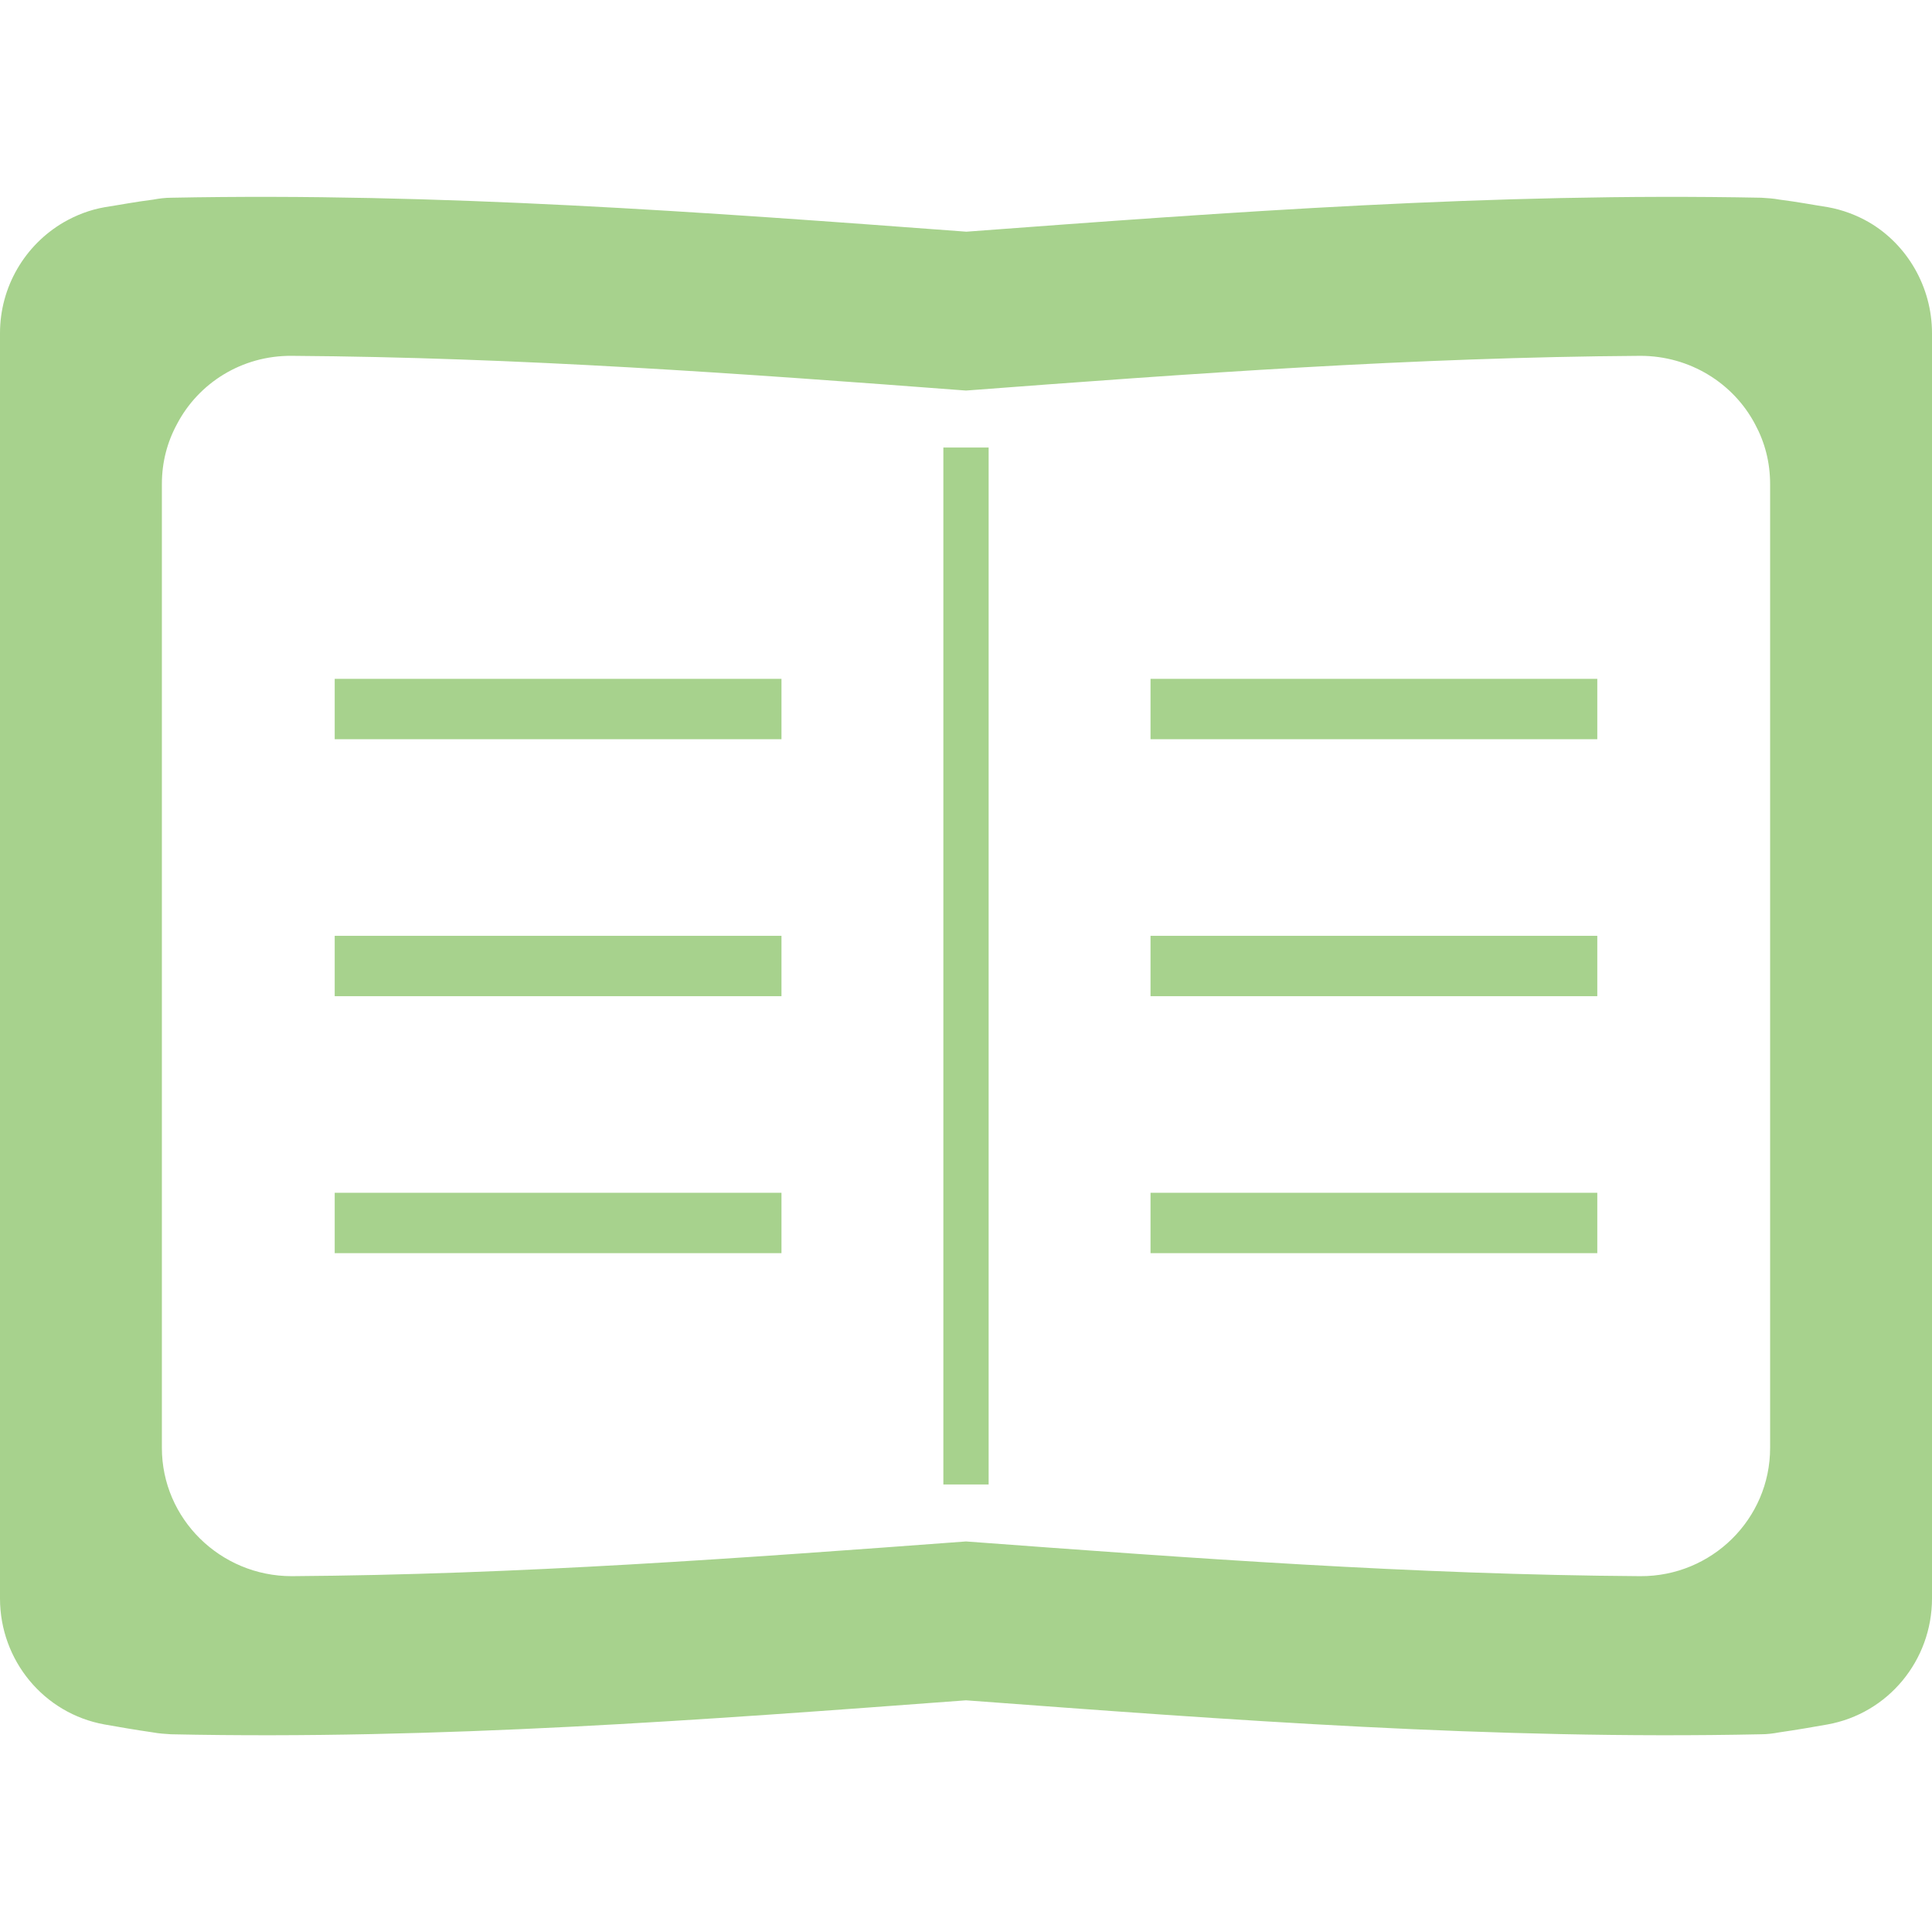
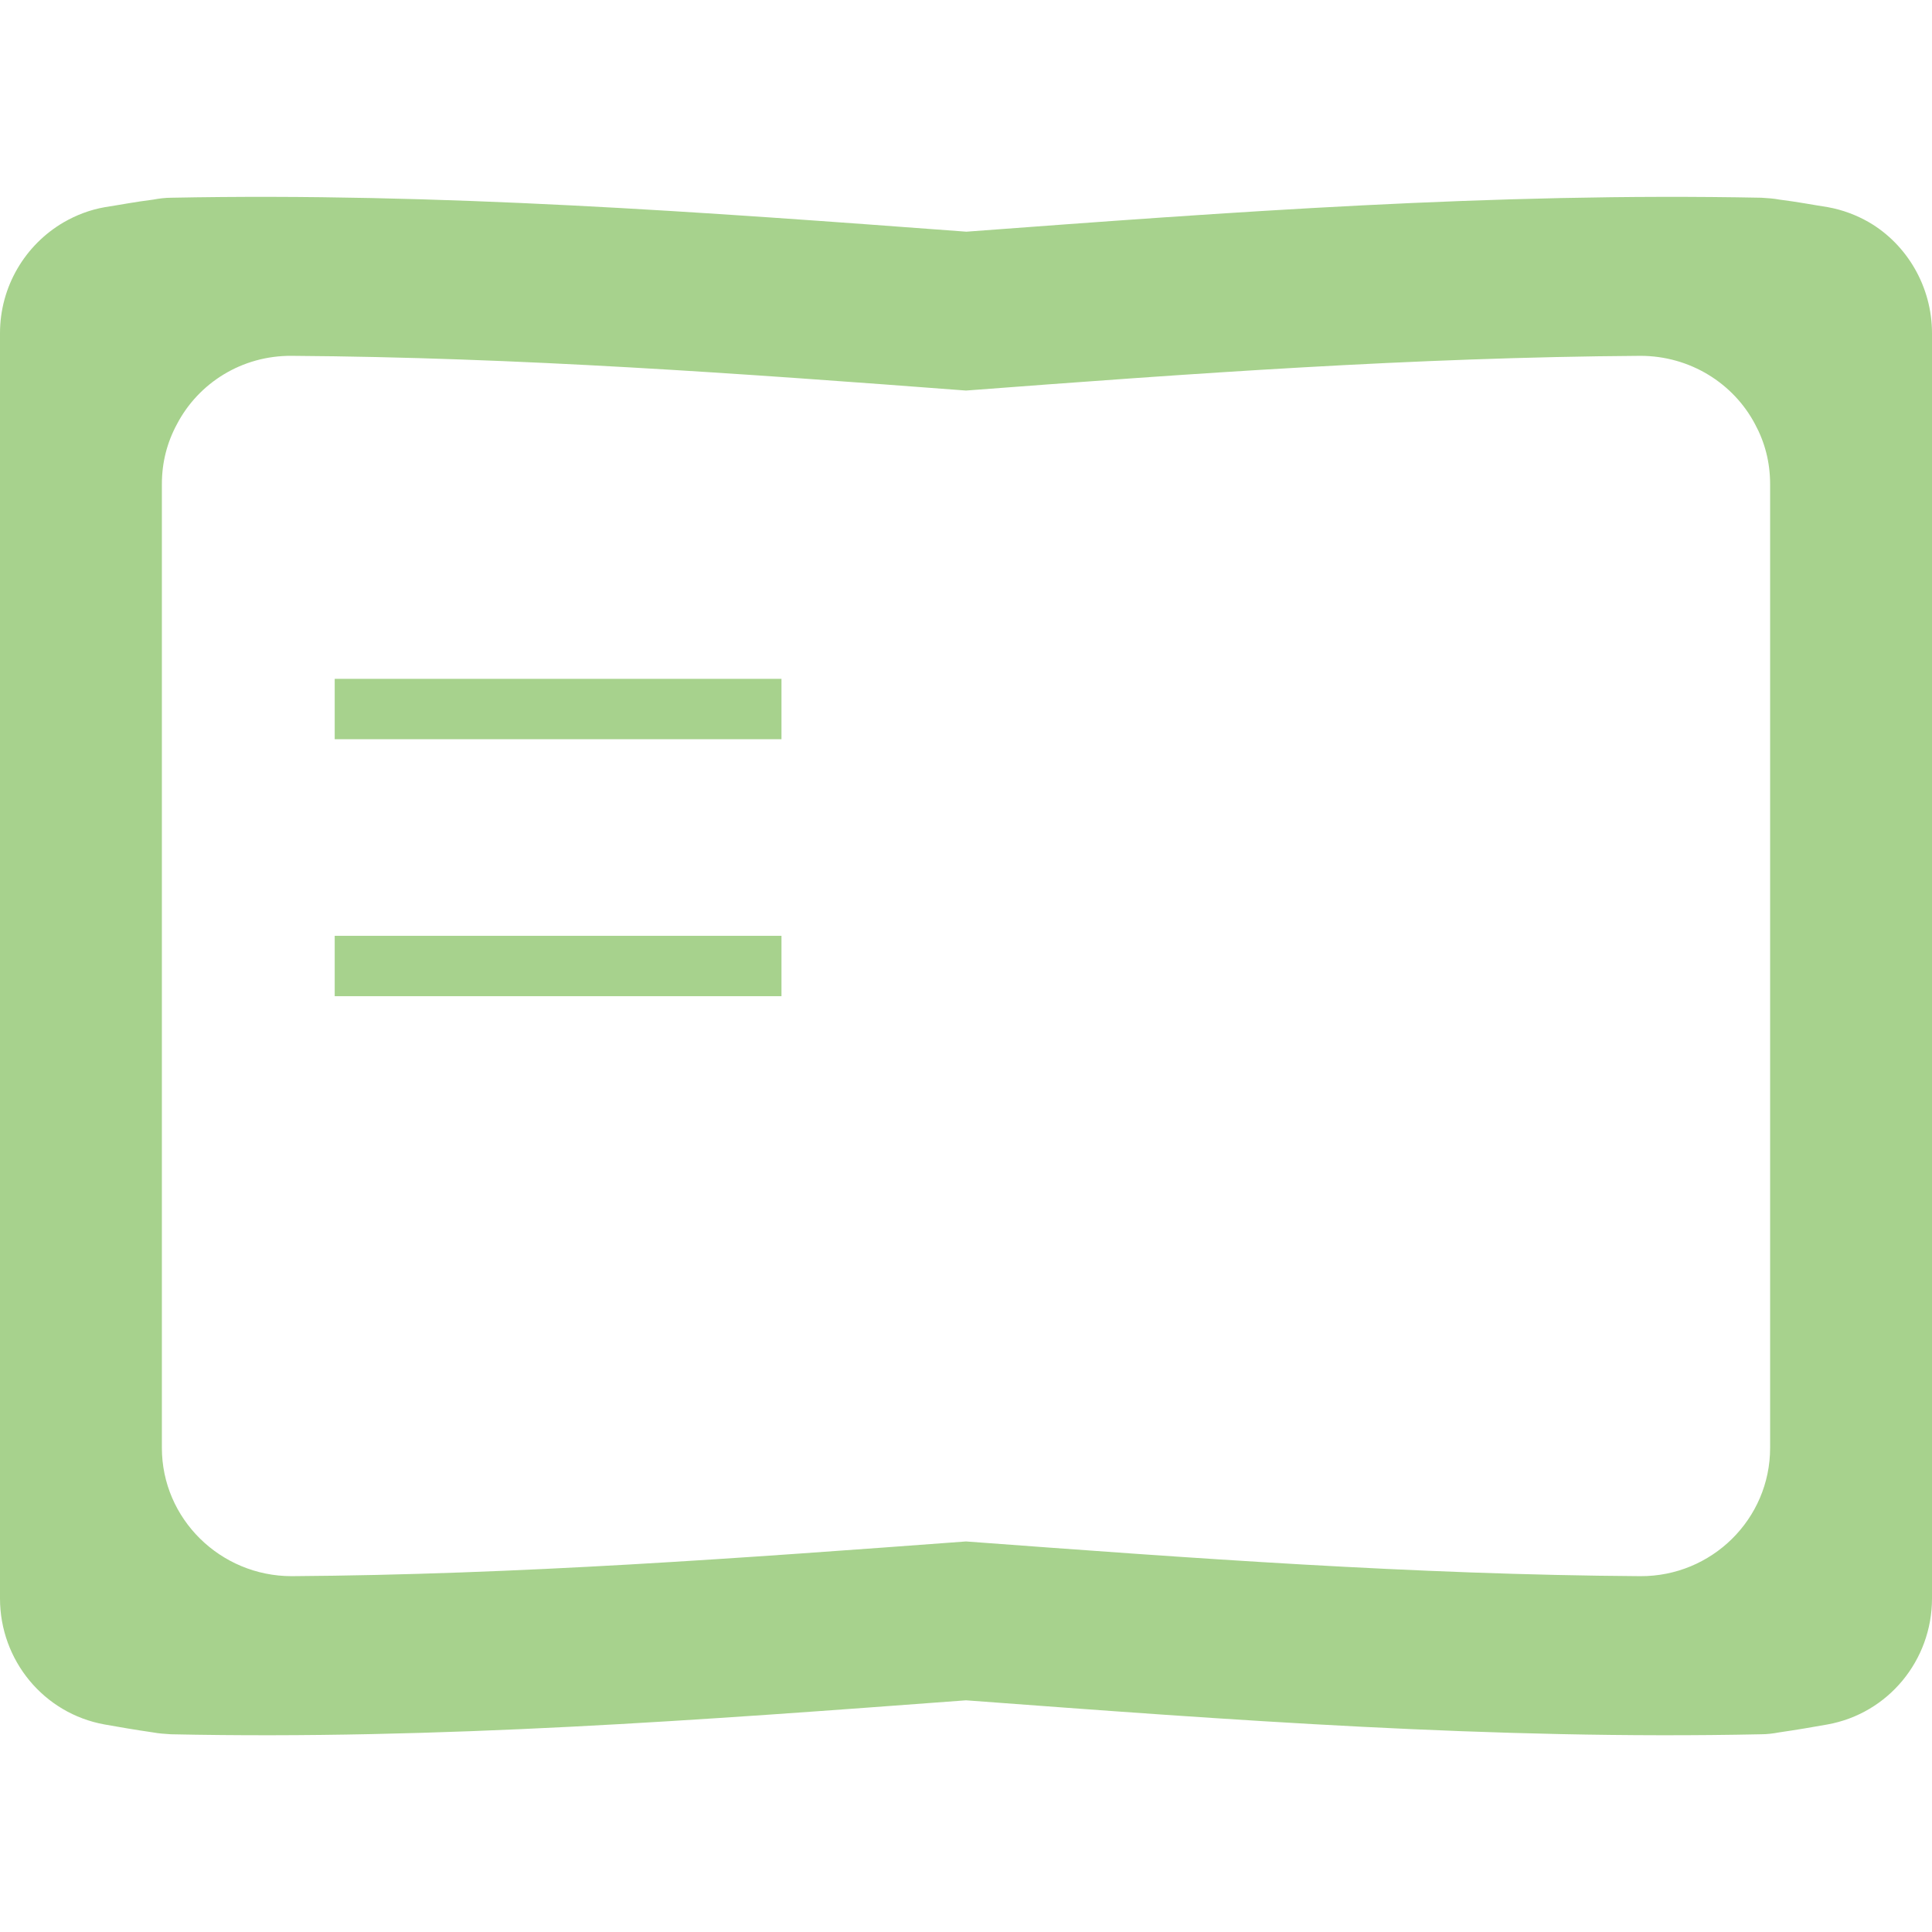
<svg xmlns="http://www.w3.org/2000/svg" id="_x31_0" width="512" height="512" version="1.1" viewBox="0 0 512 512">
  <defs>
    <style>
      .st0 {
        fill: #a7d28d;
      }
    </style>
  </defs>
  <path class="st0" d="M495.3,58.9c-3.3-1.9-7-3.3-10.9-4-3.9-.6-8-1.4-12.8-2-1.6-.3-3.2-.4-4.8-.5-71-1.4-140.9,3.8-210.7,9-69.8-5.2-139.7-10.4-210.7-9-1.6,0-3.2.2-4.8.5-4.8.6-8.9,1.4-12.8,2-4,.7-7.6,2.1-10.9,4C6.6,64.9,0,76,0,88.3v335.3c0,16.4,11.6,30.5,27.7,33.4,3.9.7,8,1.4,12.8,2.1,1.6.3,3.2.4,4.8.5,71,1.5,140.9-3.8,210.7-9,69.8,5.2,139.7,10.5,210.7,9,1.6,0,3.2-.2,4.8-.5,4.8-.7,8.9-1.4,12.8-2.1,16.1-2.9,27.7-17,27.7-33.4V88.3c0-12.3-6.6-23.5-16.7-29.4ZM469.1,383.7c0,18.9-15.5,34.1-34.4,34-60.1-.4-119.4-4.8-178.7-9.2-59.3,4.4-118.7,8.8-178.7,9.2-18.9,0-34.4-15.2-34.4-34v-255.4c0-5.8,1.4-11.1,4-15.9,5.7-10.9,17.2-18.2,30.4-18.1,60.1.4,119.3,4.7,178.7,9.2,59.4-4.5,118.7-8.8,178.7-9.2,13.2,0,24.7,7.3,30.4,18.1,2.6,4.8,4,10.1,4,15.9v255.4h0Z" />
  <polygon class="st0" points="88.9 179.9 88.7 179.9 88.7 195.9 207.1 195.9 207.1 179.9 89.2 179.9 88.9 179.9" />
  <polygon class="st0" points="88.9 248 88.7 248 88.7 264 207.1 264 207.1 248 89.2 248 88.9 248" />
-   <polygon class="st0" points="88.9 316.1 88.7 316.1 88.7 332.1 207.1 332.1 207.1 316.1 89.2 316.1 88.9 316.1" />
-   <polygon class="st0" points="305 179.9 304.9 179.9 304.9 195.9 423.3 195.9 423.3 179.9 305.4 179.9 305 179.9" />
-   <polygon class="st0" points="305 248 304.9 248 304.9 264 423.3 264 423.3 248 305.4 248 305 248" />
-   <polygon class="st0" points="305 316.1 304.9 316.1 304.9 332.1 423.3 332.1 423.3 316.1 305.4 316.1 305 316.1" />
-   <polygon class="st0" points="250.2 118.6 250 118.6 250 393.4 262 393.4 262 118.6 250.2 118.6 250.2 118.6" />
</svg>